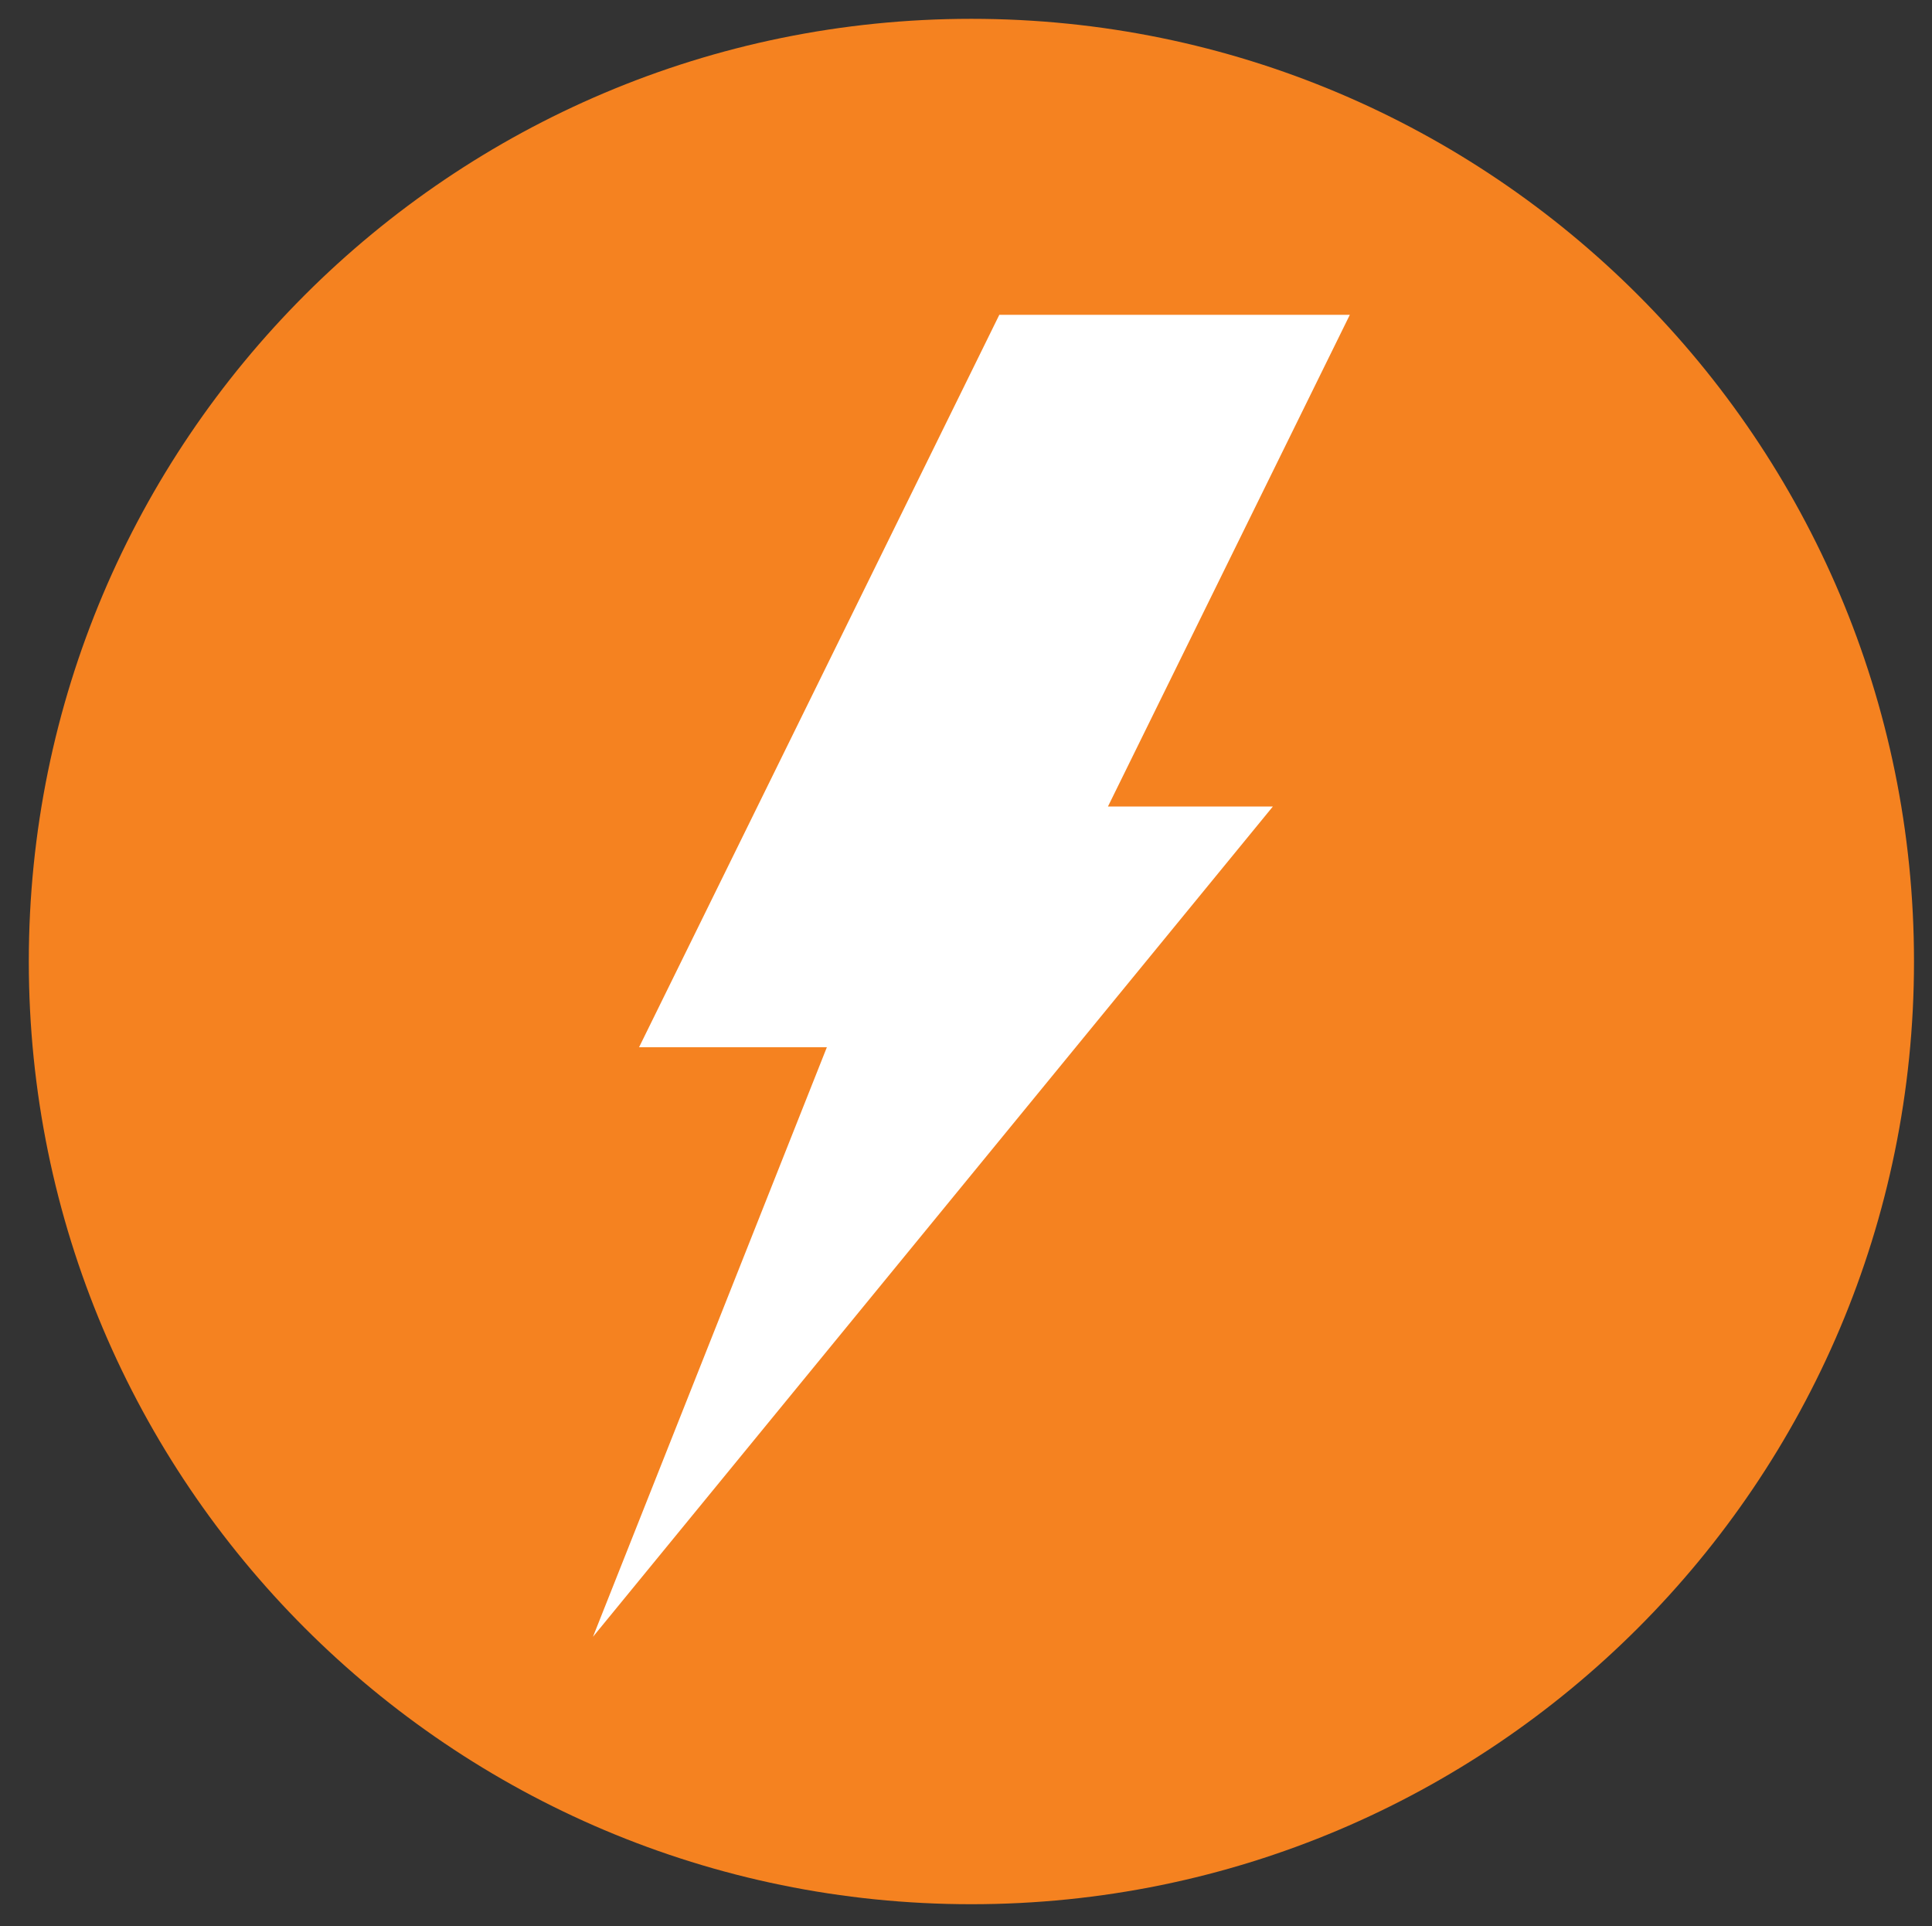
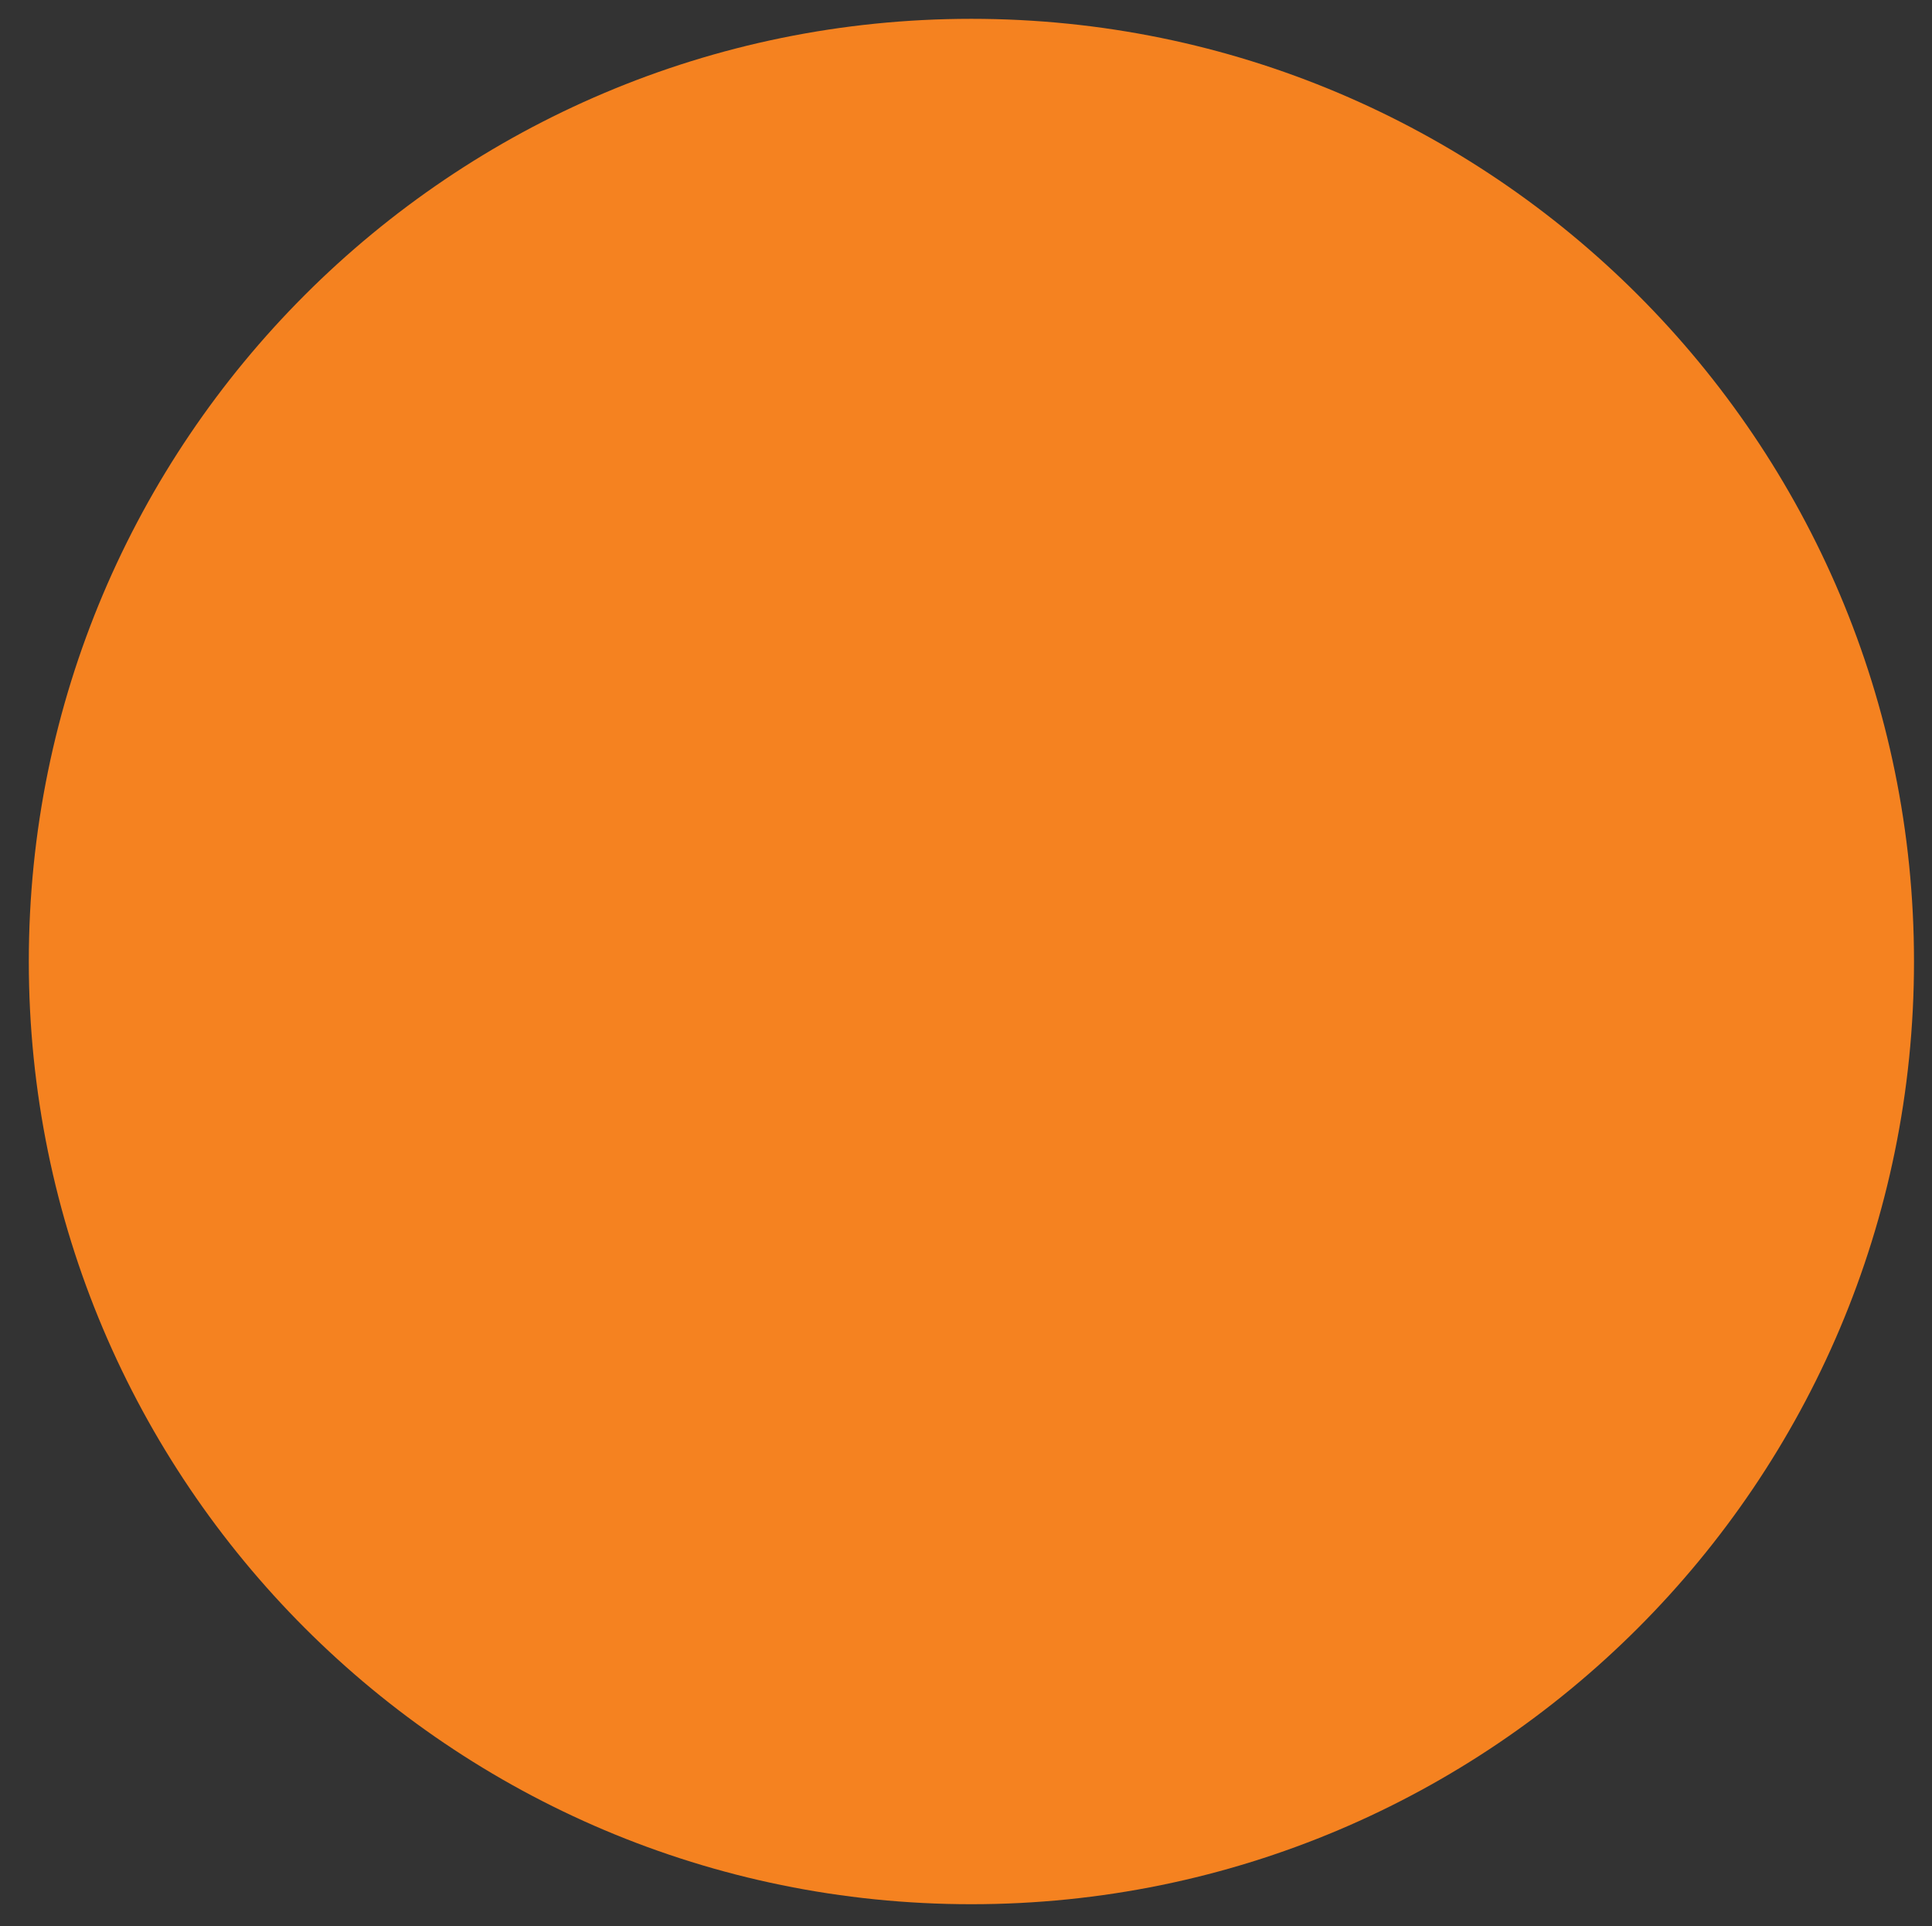
<svg xmlns="http://www.w3.org/2000/svg" version="1.1" baseProfile="tiny" id="Layer_1" x="0px" y="0px" width="141.778px" height="141.334px" viewBox="0 0 141.778 141.334" overflow="visible" xml:space="preserve">
  <rect x="0" y="0" width="141.778" height="141.334" fill="#333333" stroke="none" />
  <g>
    <path fill="#F58220" d="M71.284,139.726c38.202,0,69.173-30.971,69.173-69.175c0-38.204-30.971-69.17-69.173-69.17   c-38.199,0-69.17,30.966-69.17,69.17C2.114,108.754,33.084,139.726,71.284,139.726" />
  </g>
-   <polygon fill="#FFFFFF" points="93.408,59.18 81.306,59.18 99.056,23.099 73.334,23.099 46.897,76.843 60.679,76.843   43.515,120.103 " />
</svg>